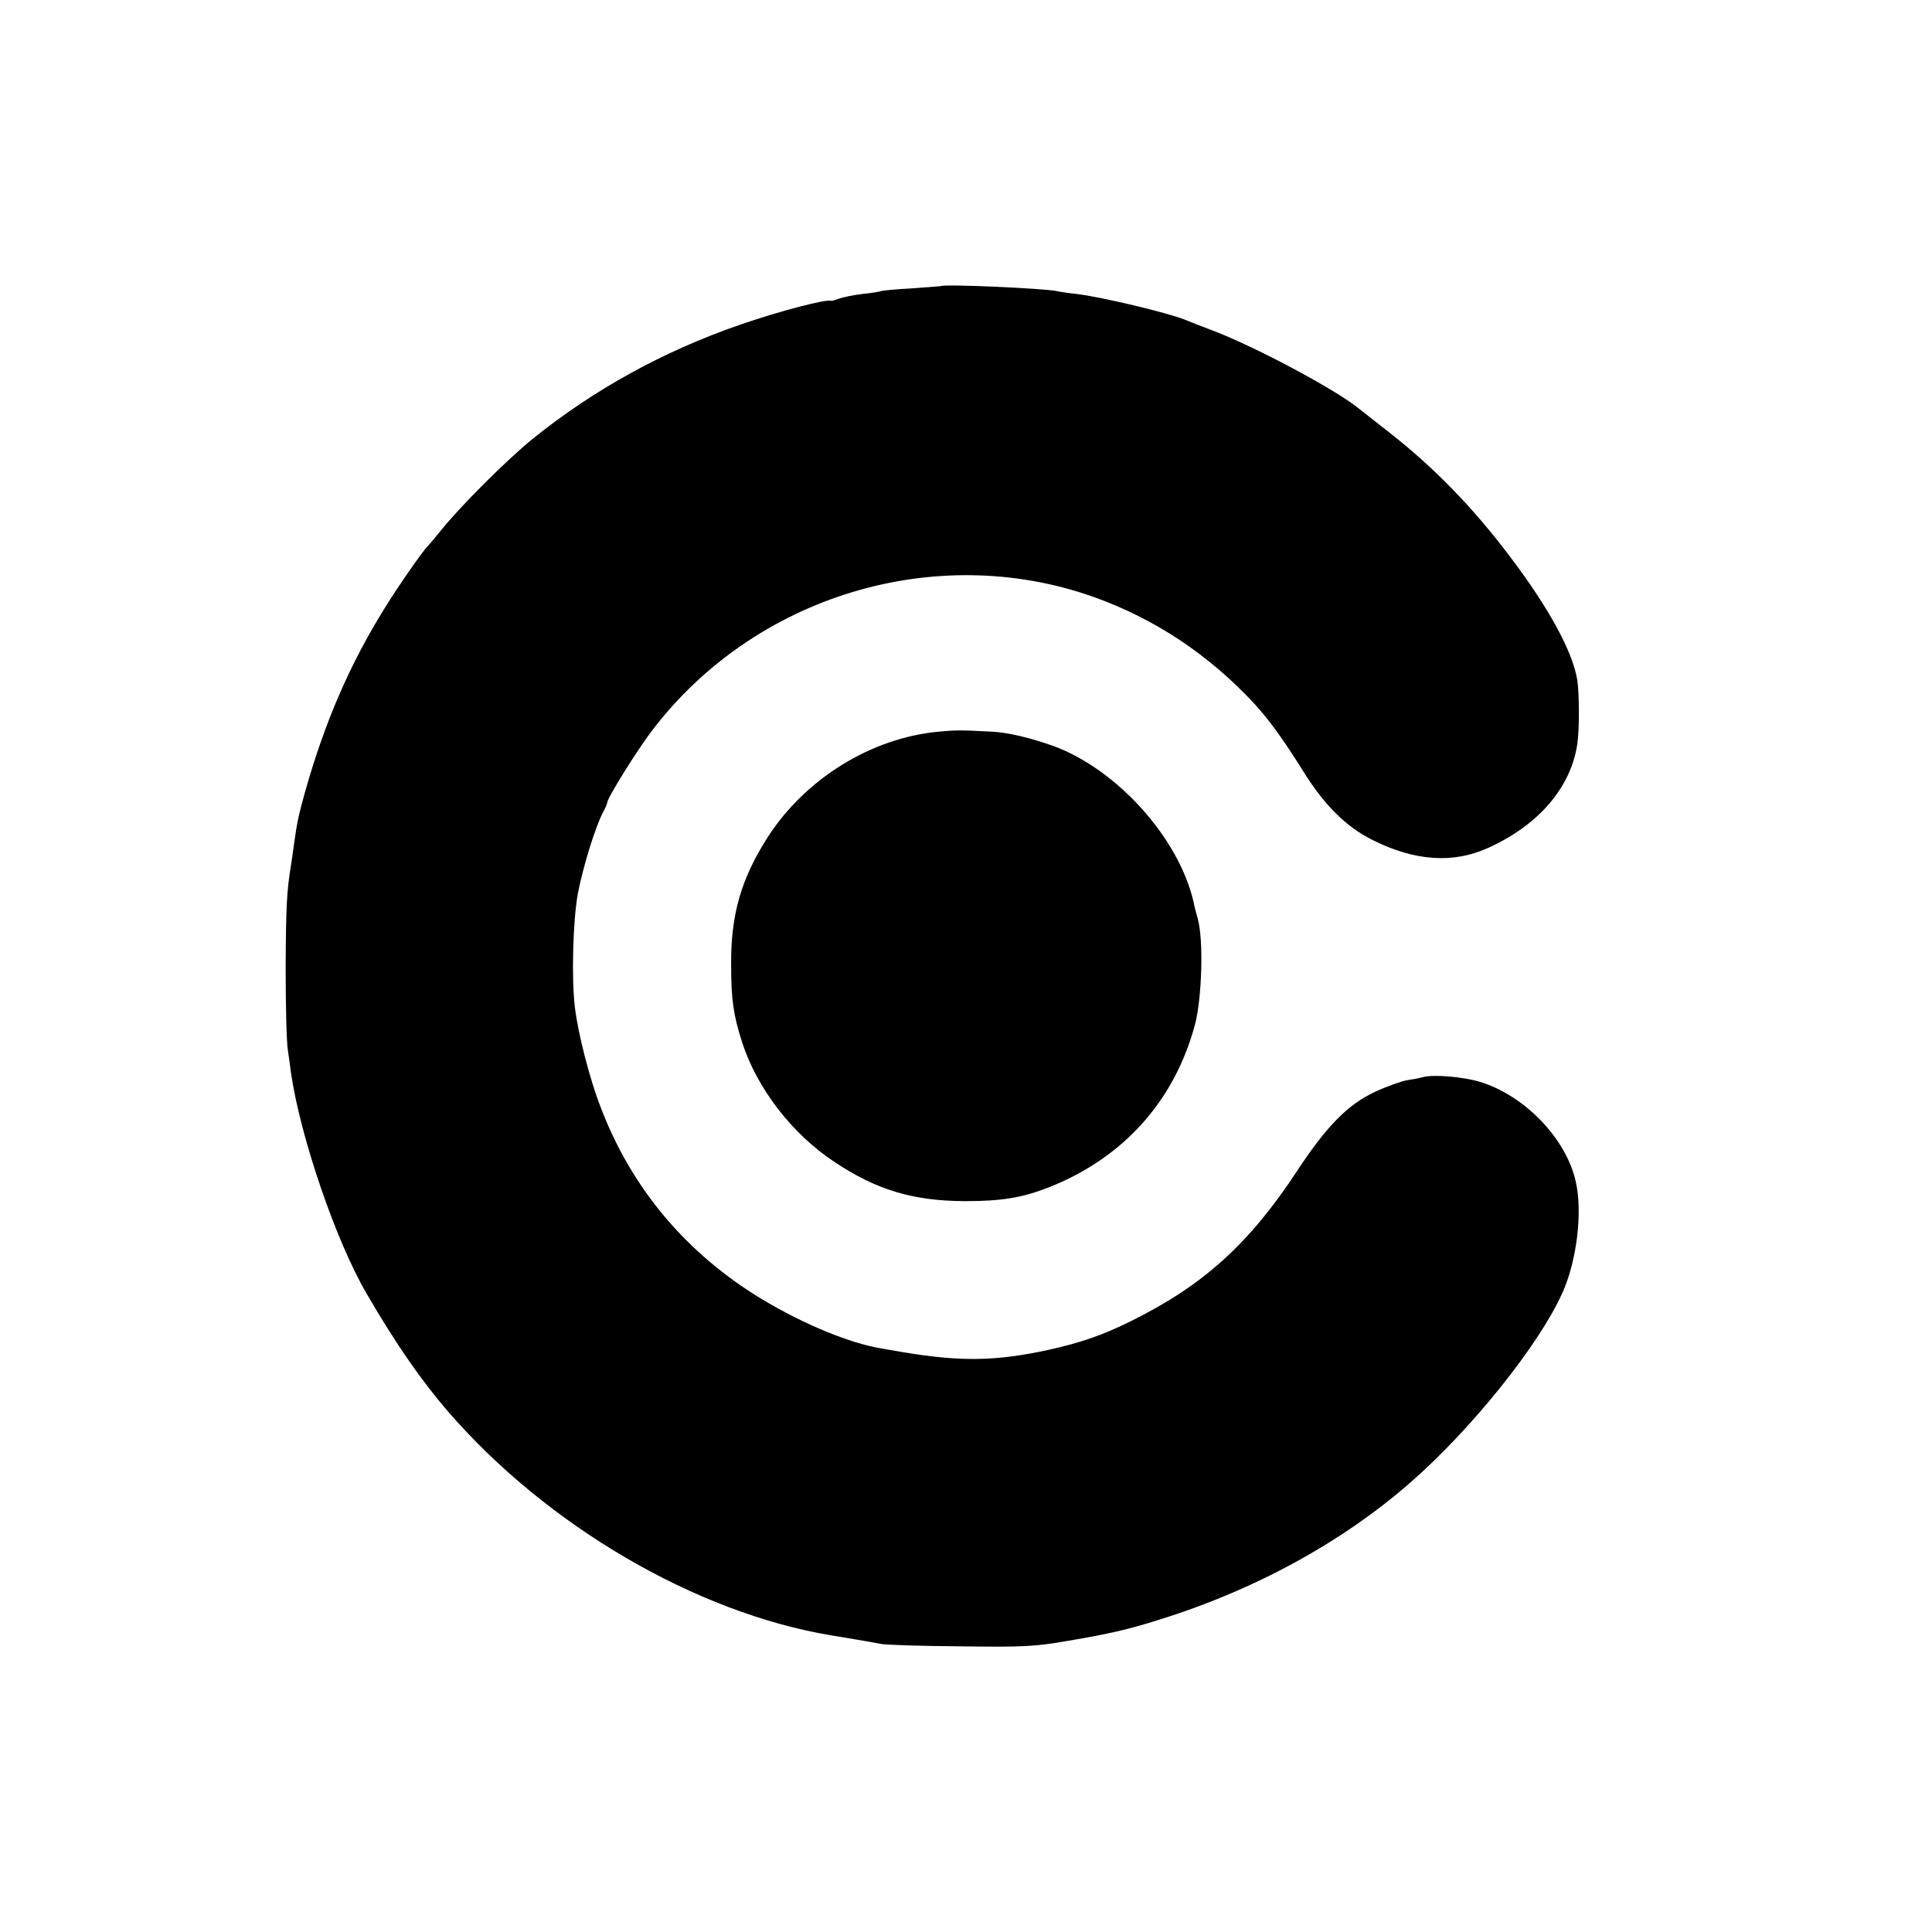
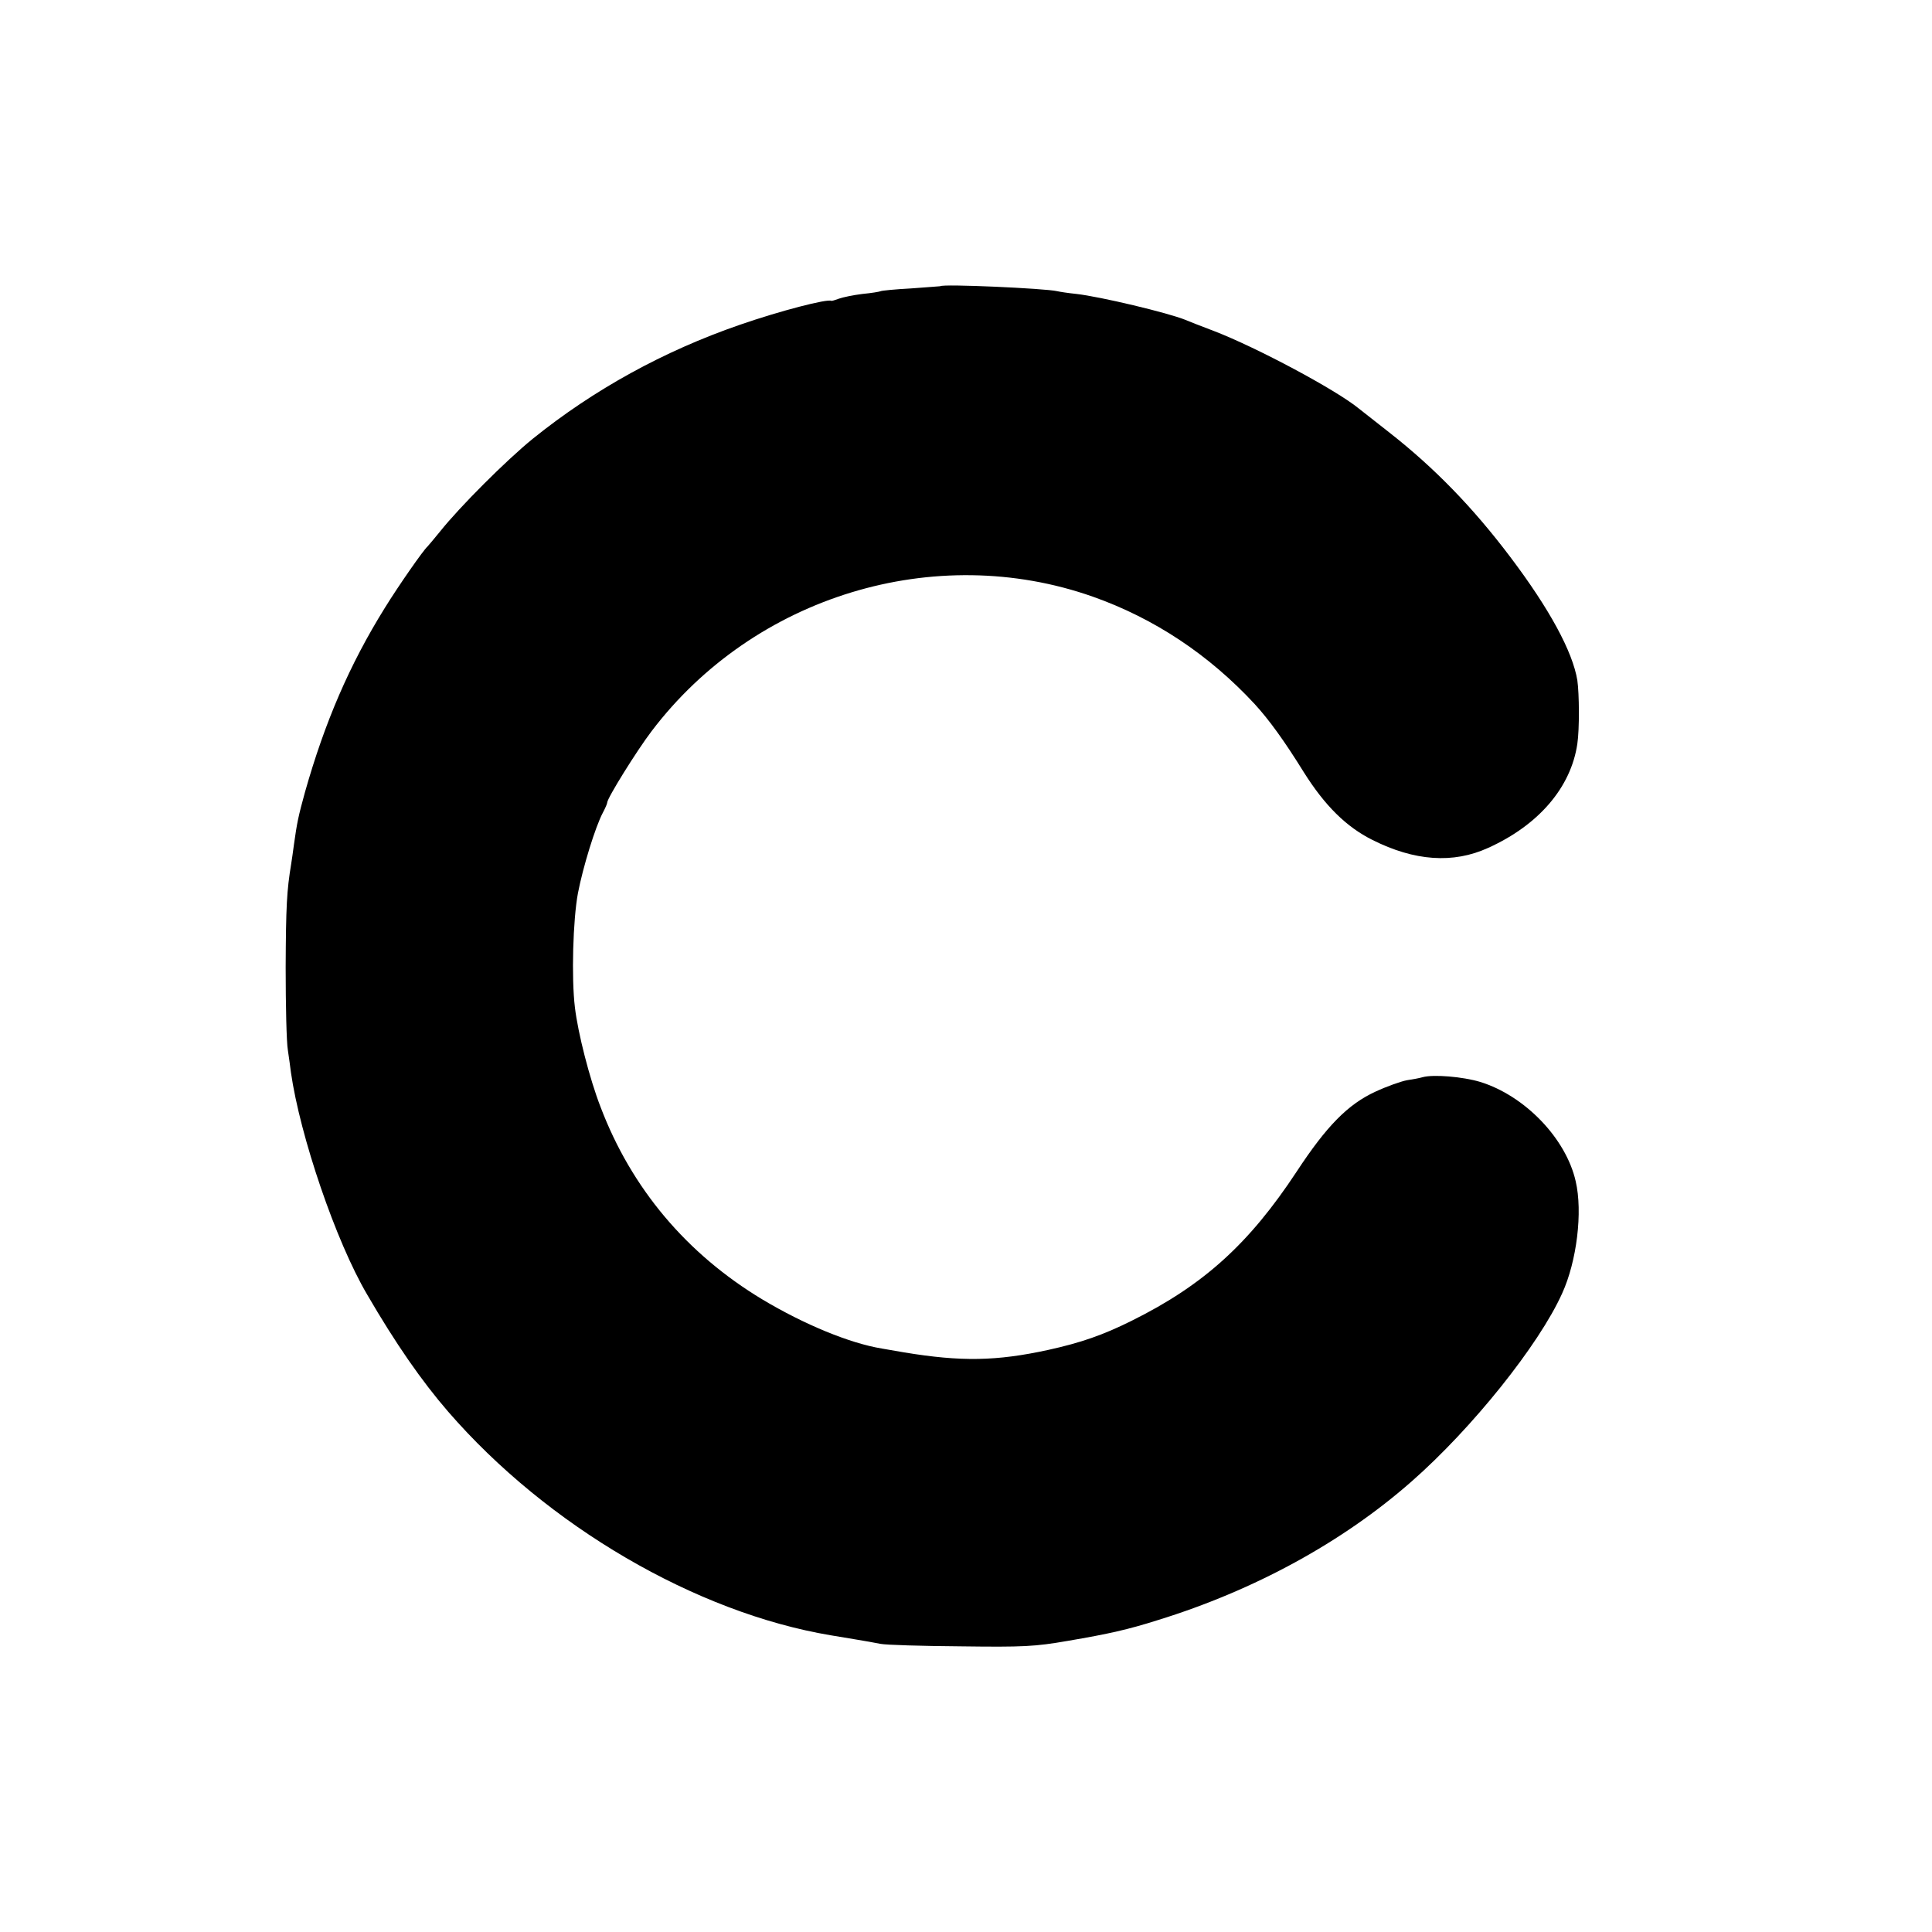
<svg xmlns="http://www.w3.org/2000/svg" version="1.0" width="700pt" height="700pt" viewBox="0 0 700 700" preserveAspectRatio="xMidYMid meet">
  <g transform="translate(0,700) scale(0.1,-0.1)" fill="#000000" stroke="none">
    <path d="M3407 5963 c-1 0 -49 -4 -106 -8 -57 -3 -107 -8 -110 -10 -4 -2 -34 -7 -66 -10 -33 -4 -71 -12 -85 -17 -14 -5 -26 -9 -28 -8 -14 8 -185 -36 -332 -87 -275 -95 -528 -234 -750 -413 -97 -79 -264 -246 -335 -335 -22 -27 -43 -52 -46 -55 -15 -13 -105 -142 -155 -223 -128 -206 -217 -413 -289 -667 -24 -87 -29 -111 -40 -190 -3 -25 -8 -56 -10 -70 -16 -97 -19 -153 -20 -375 0 -137 3 -272 8 -300 4 -27 9 -63 11 -80 33 -231 163 -613 276 -805 104 -179 198 -314 294 -425 359 -414 897 -728 1386 -810 19 -3 60 -10 90 -15 30 -5 71 -12 90 -16 19 -4 150 -8 290 -9 229 -3 269 -1 390 20 147 25 218 41 325 75 350 108 670 283 919 502 219 192 462 495 546 682 53 116 75 295 49 406 -35 155 -184 310 -346 360 -63 19 -170 28 -209 17 -10 -3 -36 -8 -57 -11 -21 -4 -72 -22 -113 -41 -100 -46 -177 -124 -286 -290 -172 -261 -337 -411 -597 -540 -104 -52 -185 -80 -303 -106 -188 -41 -316 -43 -522 -9 -34 6 -70 12 -81 14 -116 19 -281 87 -433 178 -274 165 -474 402 -586 697 -40 103 -82 268 -93 361 -13 107 -7 318 11 414 18 94 63 240 90 291 9 17 16 33 16 37 0 16 107 188 161 259 371 489 1026 689 1599 487 223 -79 420 -210 586 -389 52 -57 106 -131 178 -247 76 -121 154 -198 248 -245 153 -77 293 -87 420 -29 184 83 300 220 323 377 8 54 7 181 0 230 -17 104 -101 259 -243 447 -135 179 -275 323 -437 450 -55 43 -106 83 -112 88 -83 68 -370 221 -523 280 -47 18 -94 36 -105 41 -64 26 -308 84 -395 94 -30 3 -62 8 -70 10 -42 10 -415 27 -423 18z" />
-     <path d="M3400 4349 c-243 -23 -480 -169 -617 -380 -97 -151 -135 -281 -134 -462 0 -129 8 -184 40 -284 54 -167 182 -333 336 -434 152 -101 284 -140 470 -141 134 0 208 12 305 50 271 107 456 314 530 591 25 97 31 305 10 381 -7 25 -14 52 -15 60 -53 233 -277 482 -508 567 -85 30 -164 49 -222 52 -115 6 -130 6 -195 0z" />
  </g>
</svg>